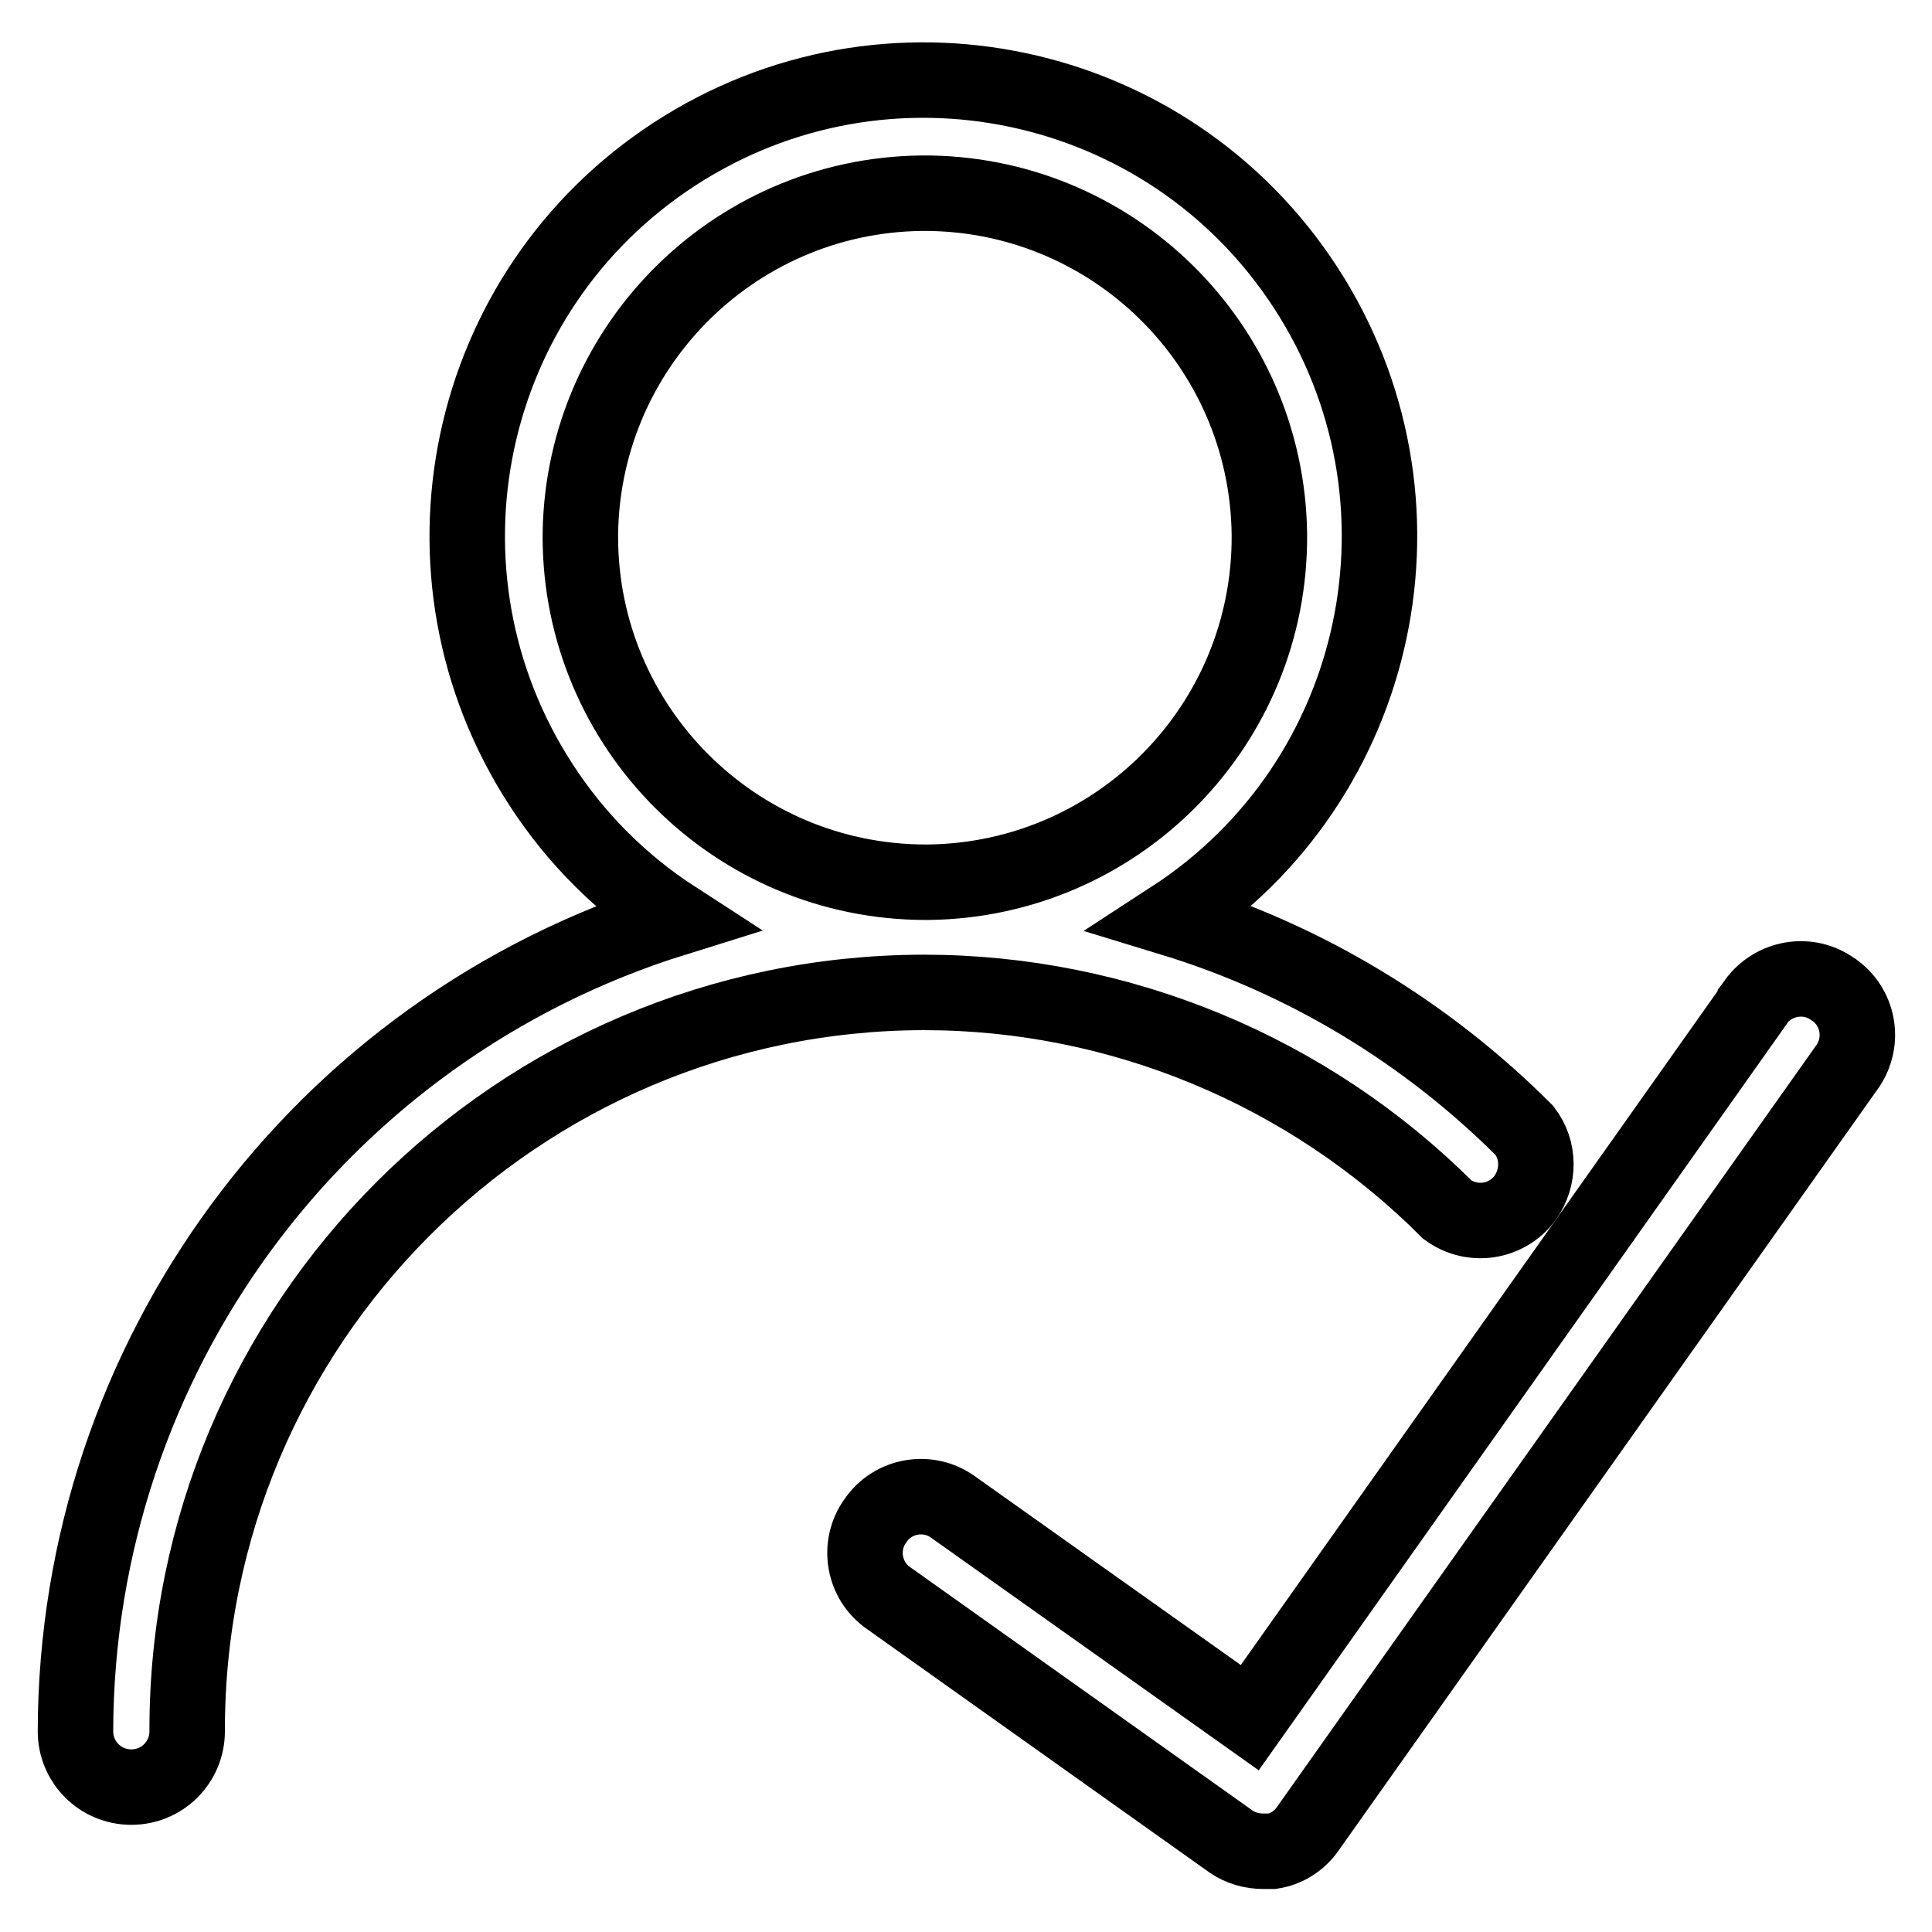
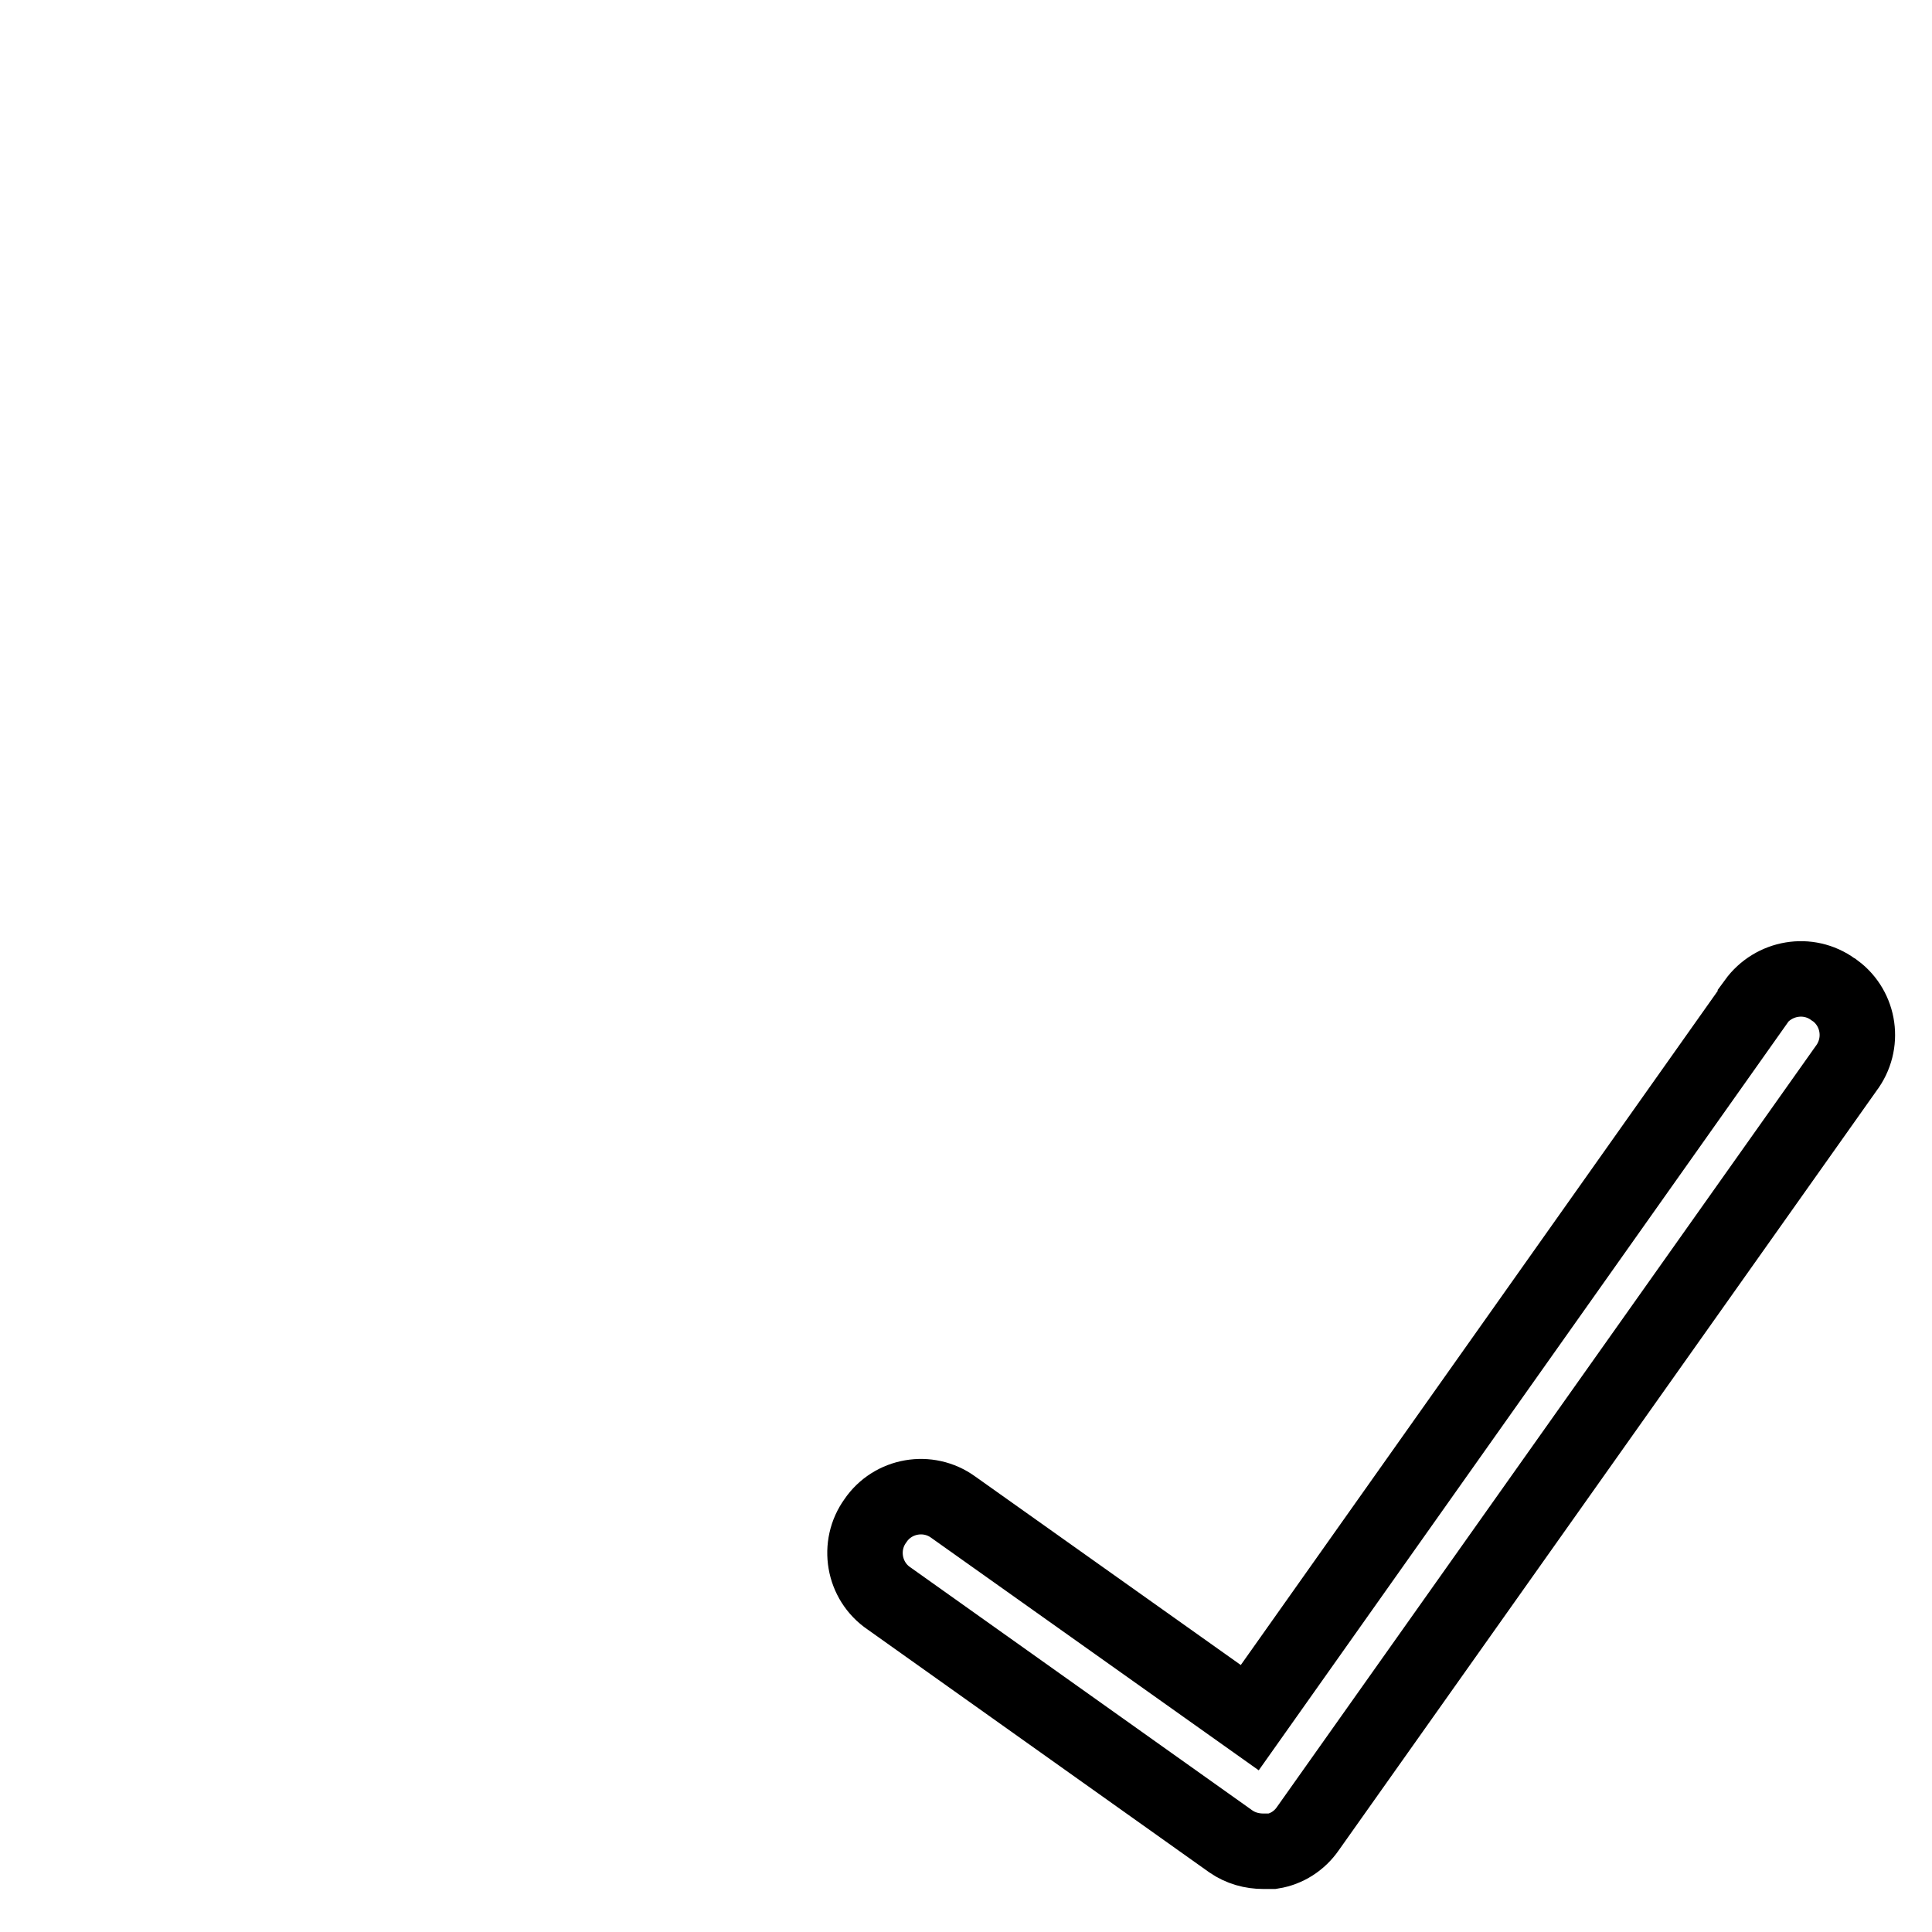
<svg xmlns="http://www.w3.org/2000/svg" version="1.1" x="0px" y="0px" viewBox="0 0 256 256" enable-background="new 0 0 256 256" xml:space="preserve">
  <g>
-     <path stroke-width="10" fill-opacity="0" stroke="#000000" d="M191.8,160.3c3.3,2.4,7.9,1.7,10.3-1.6c1.9-2.7,1.9-6.3-0.1-8.9c-13-13-29-22.7-46.7-28.1 c28-18.2,35.9-55.6,17.7-83.6c-18.2-28-55.6-35.9-83.6-17.7c-28,18.2-35.9,55.6-17.7,83.6c4.6,7.1,10.6,13.1,17.7,17.7 C42.2,136.4,10.1,180,10,229.4c0,4.1,3.3,7.4,7.4,7.4c4.1,0,7.4-3.3,7.4-7.4c-0.1-54,43.7-97.8,97.6-97.9 C148.4,131.5,173.4,141.9,191.8,160.3z M76.9,71.7c-0.2-25.2,20-45.8,45.2-46.1c25.2-0.2,45.8,20,46.1,45.2 c0.2,25.2-20,45.8-45.2,46.1c-0.1,0-0.2,0-0.3,0c-25.3,0-45.8-20.5-45.8-45.8V71.7z" />
    <path stroke-width="10" fill-opacity="0" stroke="#000000" d="M242.9,131.1c-3.3-2.4-7.9-1.6-10.3,1.7c0,0,0,0,0,0.1l-67,94.7l-39.3-27.9c-3.3-2.4-8-1.6-10.3,1.8 c-2.4,3.3-1.6,8,1.8,10.3l0,0l45.3,32.2c1.3,0.9,2.8,1.3,4.3,1.3h1.2c1.9-0.3,3.6-1.4,4.7-3l71.3-100.7c2.5-3.3,1.8-7.9-1.4-10.3 C243,131.2,242.9,131.1,242.9,131.1z" />
  </g>
</svg>